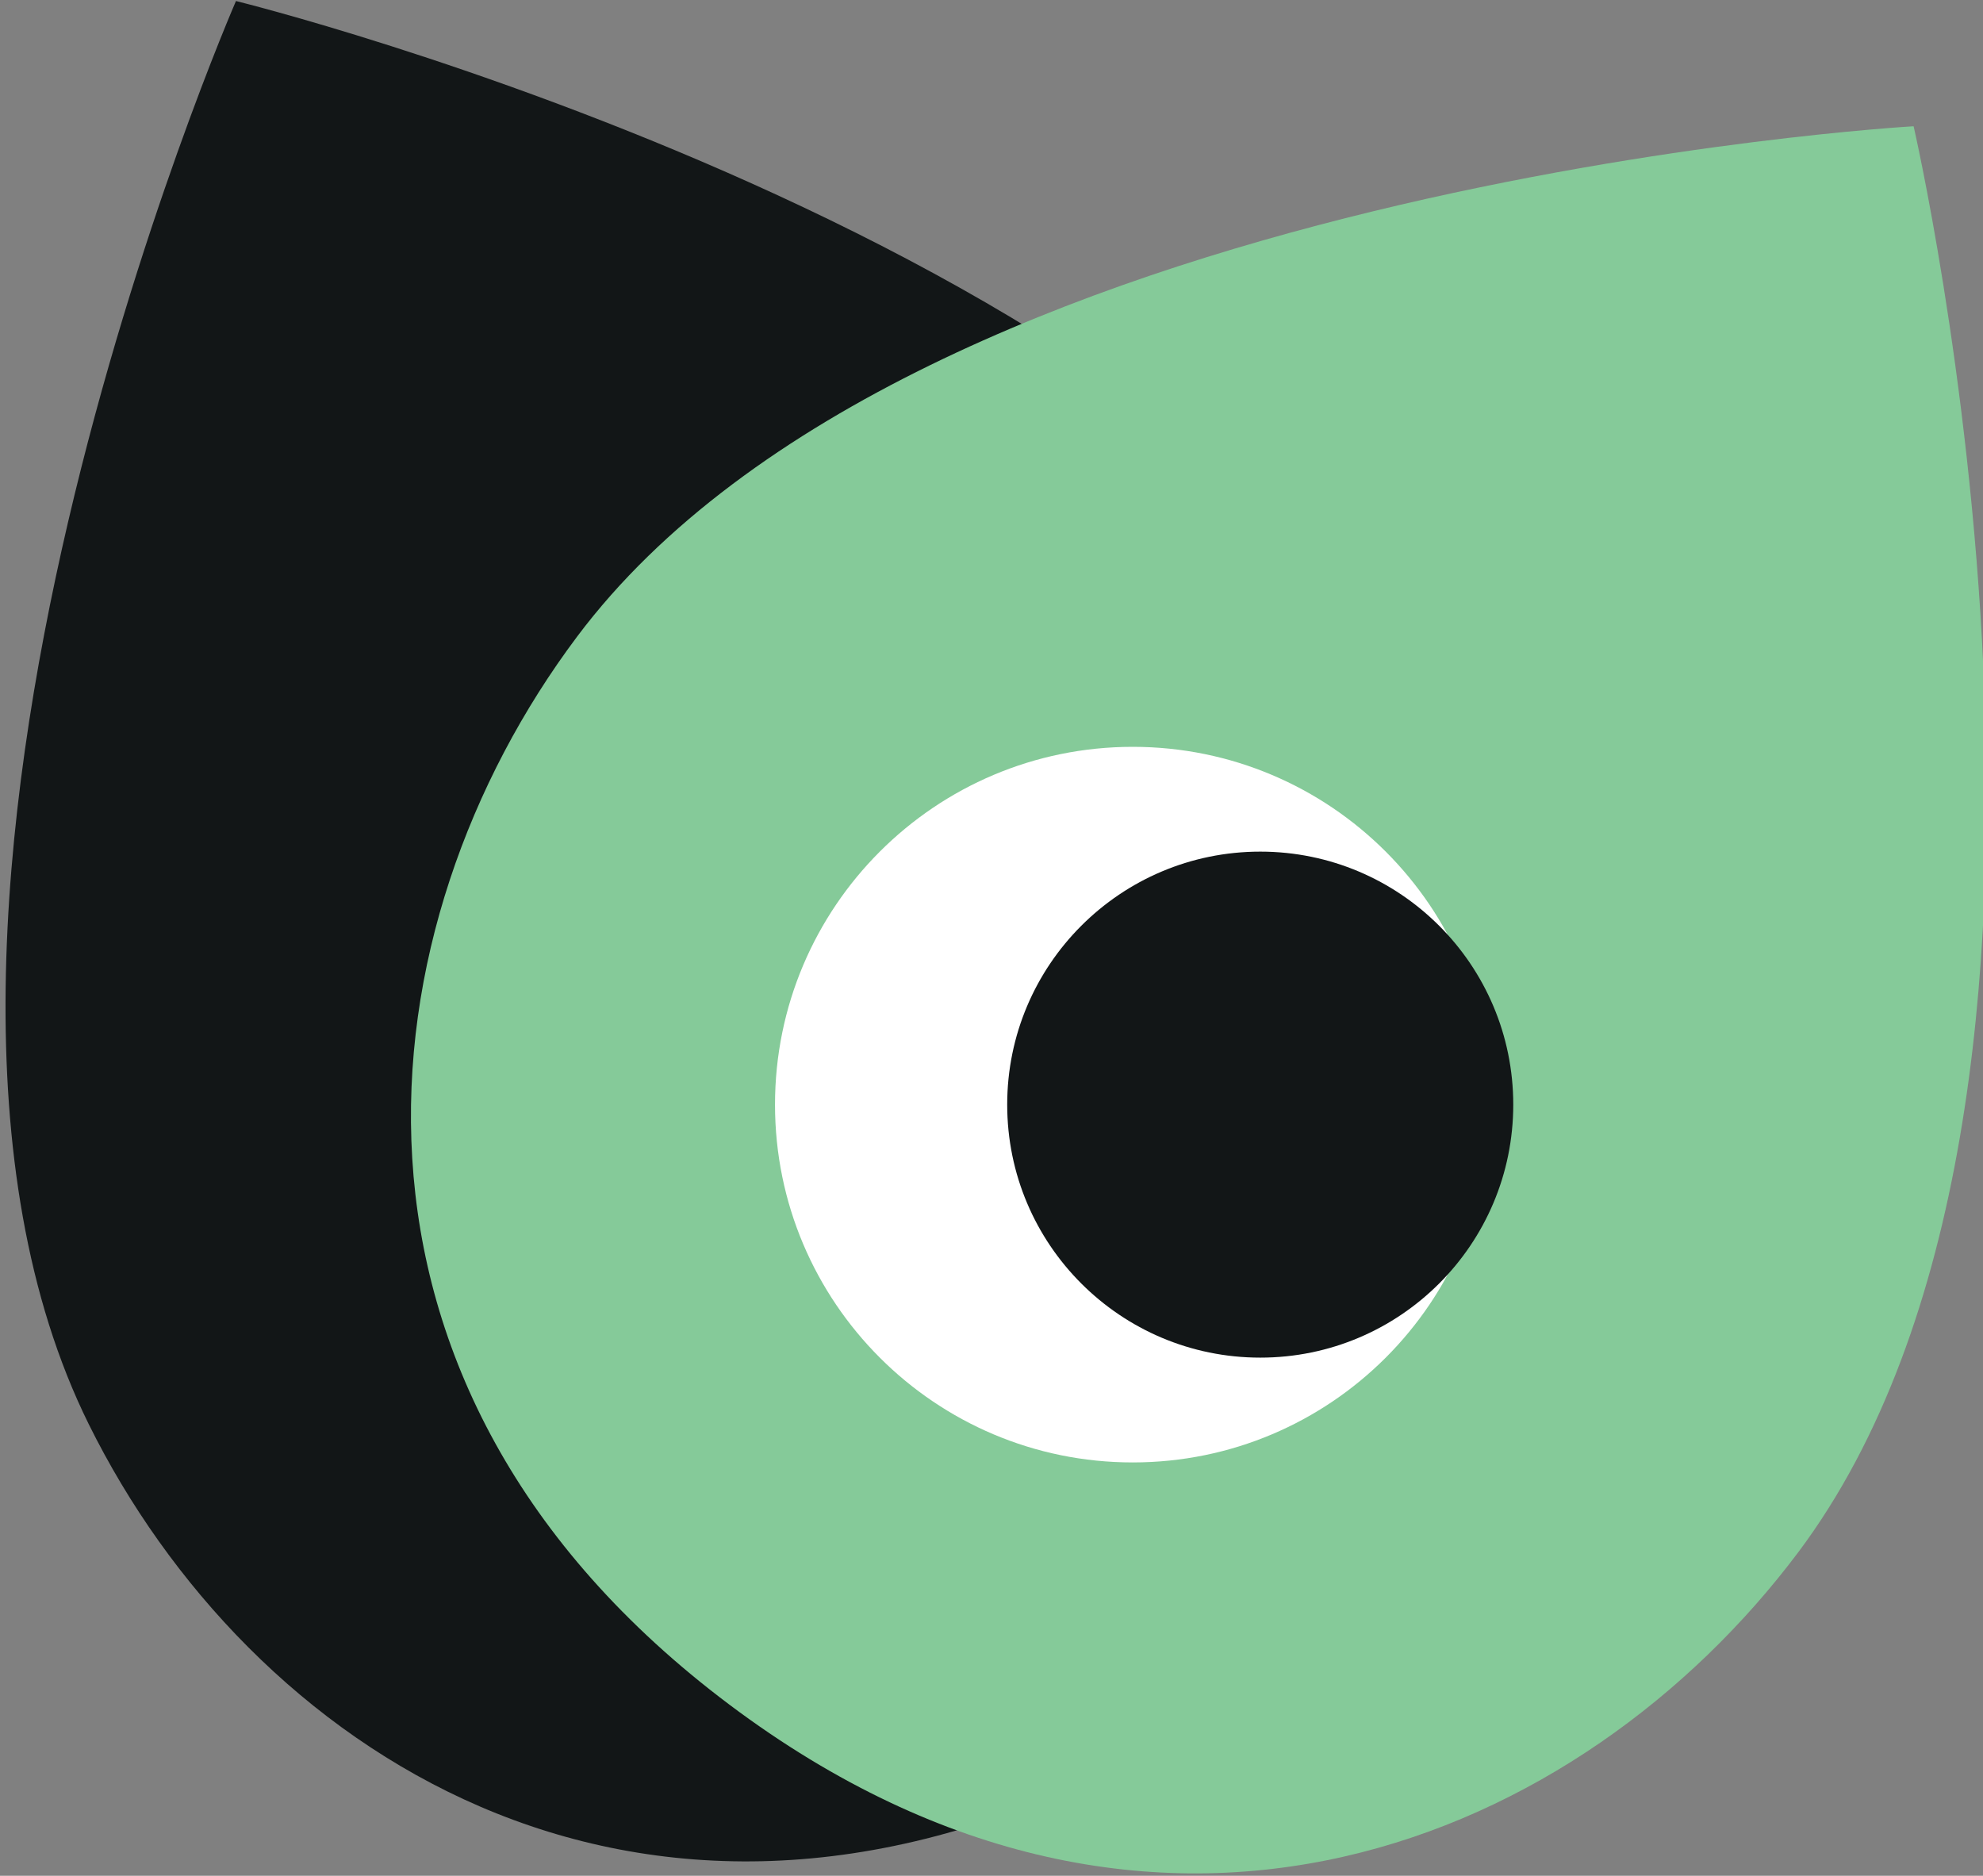
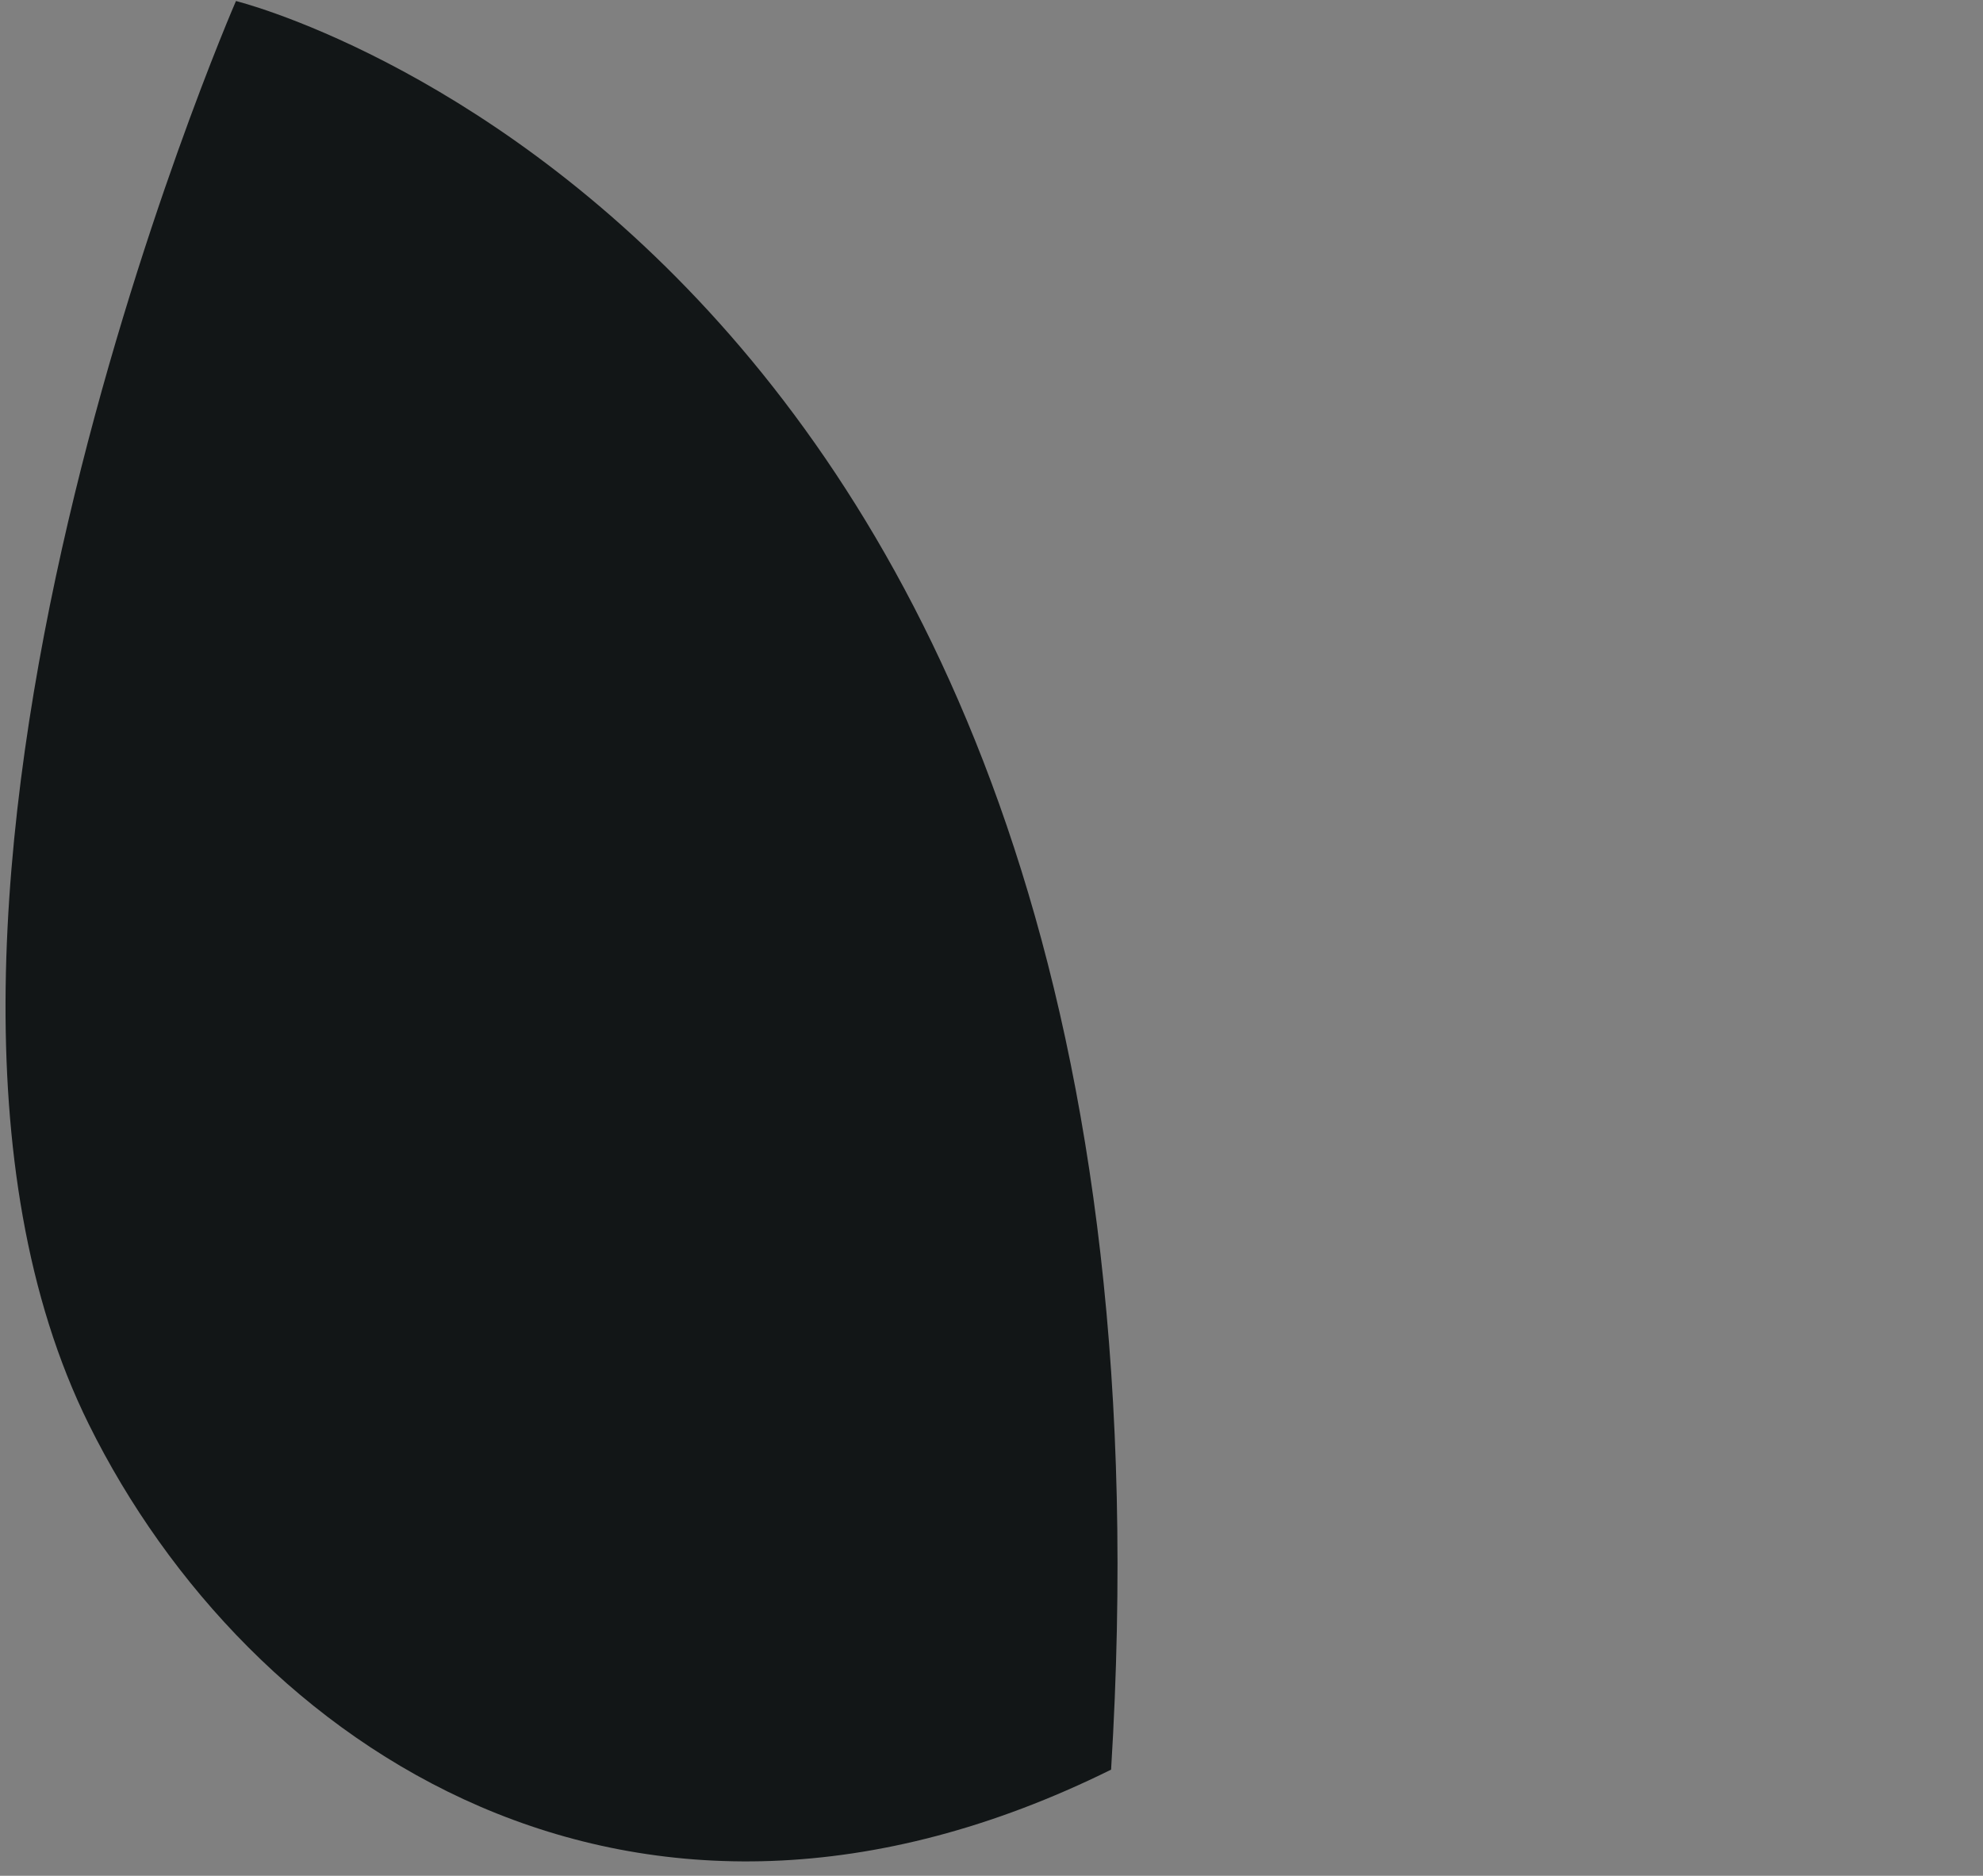
<svg xmlns="http://www.w3.org/2000/svg" width="100%" height="100%" viewBox="0 0 684 647" version="1.1" xml:space="preserve" style="fill-rule:evenodd;clip-rule:evenodd;stroke-linejoin:round;stroke-miterlimit:2;">
  <rect x="0" y="0" width="684" height="647" fill="#808080" stroke="none" />
  <g transform="matrix(1,0,0,1,-17348,-146)">
    <g transform="matrix(4.167,0,0,4.167,0,0)">
-       <path d="M4182.72,35.122C4182.72,35.122 4149.72,110.856 4170.53,152.914C4183.74,179.604 4215.53,201.126 4255.16,181.516C4294.79,161.906 4296.97,123.576 4283.76,96.885C4262.95,54.827 4182.72,35.122 4182.72,35.122Z" style="fill:rgb(18,22,23);fill-rule:nonzero;" />
-       <path d="M4321.59,45.488C4321.59,45.488 4239.11,50.187 4210.96,87.729C4193.09,111.553 4188.22,149.635 4223.6,176.163C4258.98,202.692 4294.17,187.348 4312.04,163.524C4340.19,125.981 4321.59,45.488 4321.59,45.488Z" style="fill:rgb(133,202,153);fill-rule:nonzero;" />
-       <path d="M4286.57,126.471C4286.57,142.828 4273.31,156.088 4256.95,156.088C4240.6,156.088 4227.34,142.828 4227.34,126.471C4227.34,110.114 4240.6,96.855 4256.95,96.855C4273.31,96.855 4286.57,110.114 4286.57,126.471Z" style="fill:white;fill-rule:nonzero;" />
-       <path d="M4288.45,126.471C4288.45,138.037 4279.07,147.413 4267.51,147.413C4255.94,147.413 4246.56,138.037 4246.56,126.471C4246.56,114.905 4255.94,105.529 4267.51,105.529C4279.07,105.529 4288.45,114.905 4288.45,126.471Z" style="fill:rgb(18,22,23);fill-rule:nonzero;" />
+       <path d="M4182.72,35.122C4182.72,35.122 4149.72,110.856 4170.53,152.914C4183.74,179.604 4215.53,201.126 4255.16,181.516C4262.95,54.827 4182.72,35.122 4182.72,35.122Z" style="fill:rgb(18,22,23);fill-rule:nonzero;" />
    </g>
  </g>
</svg>